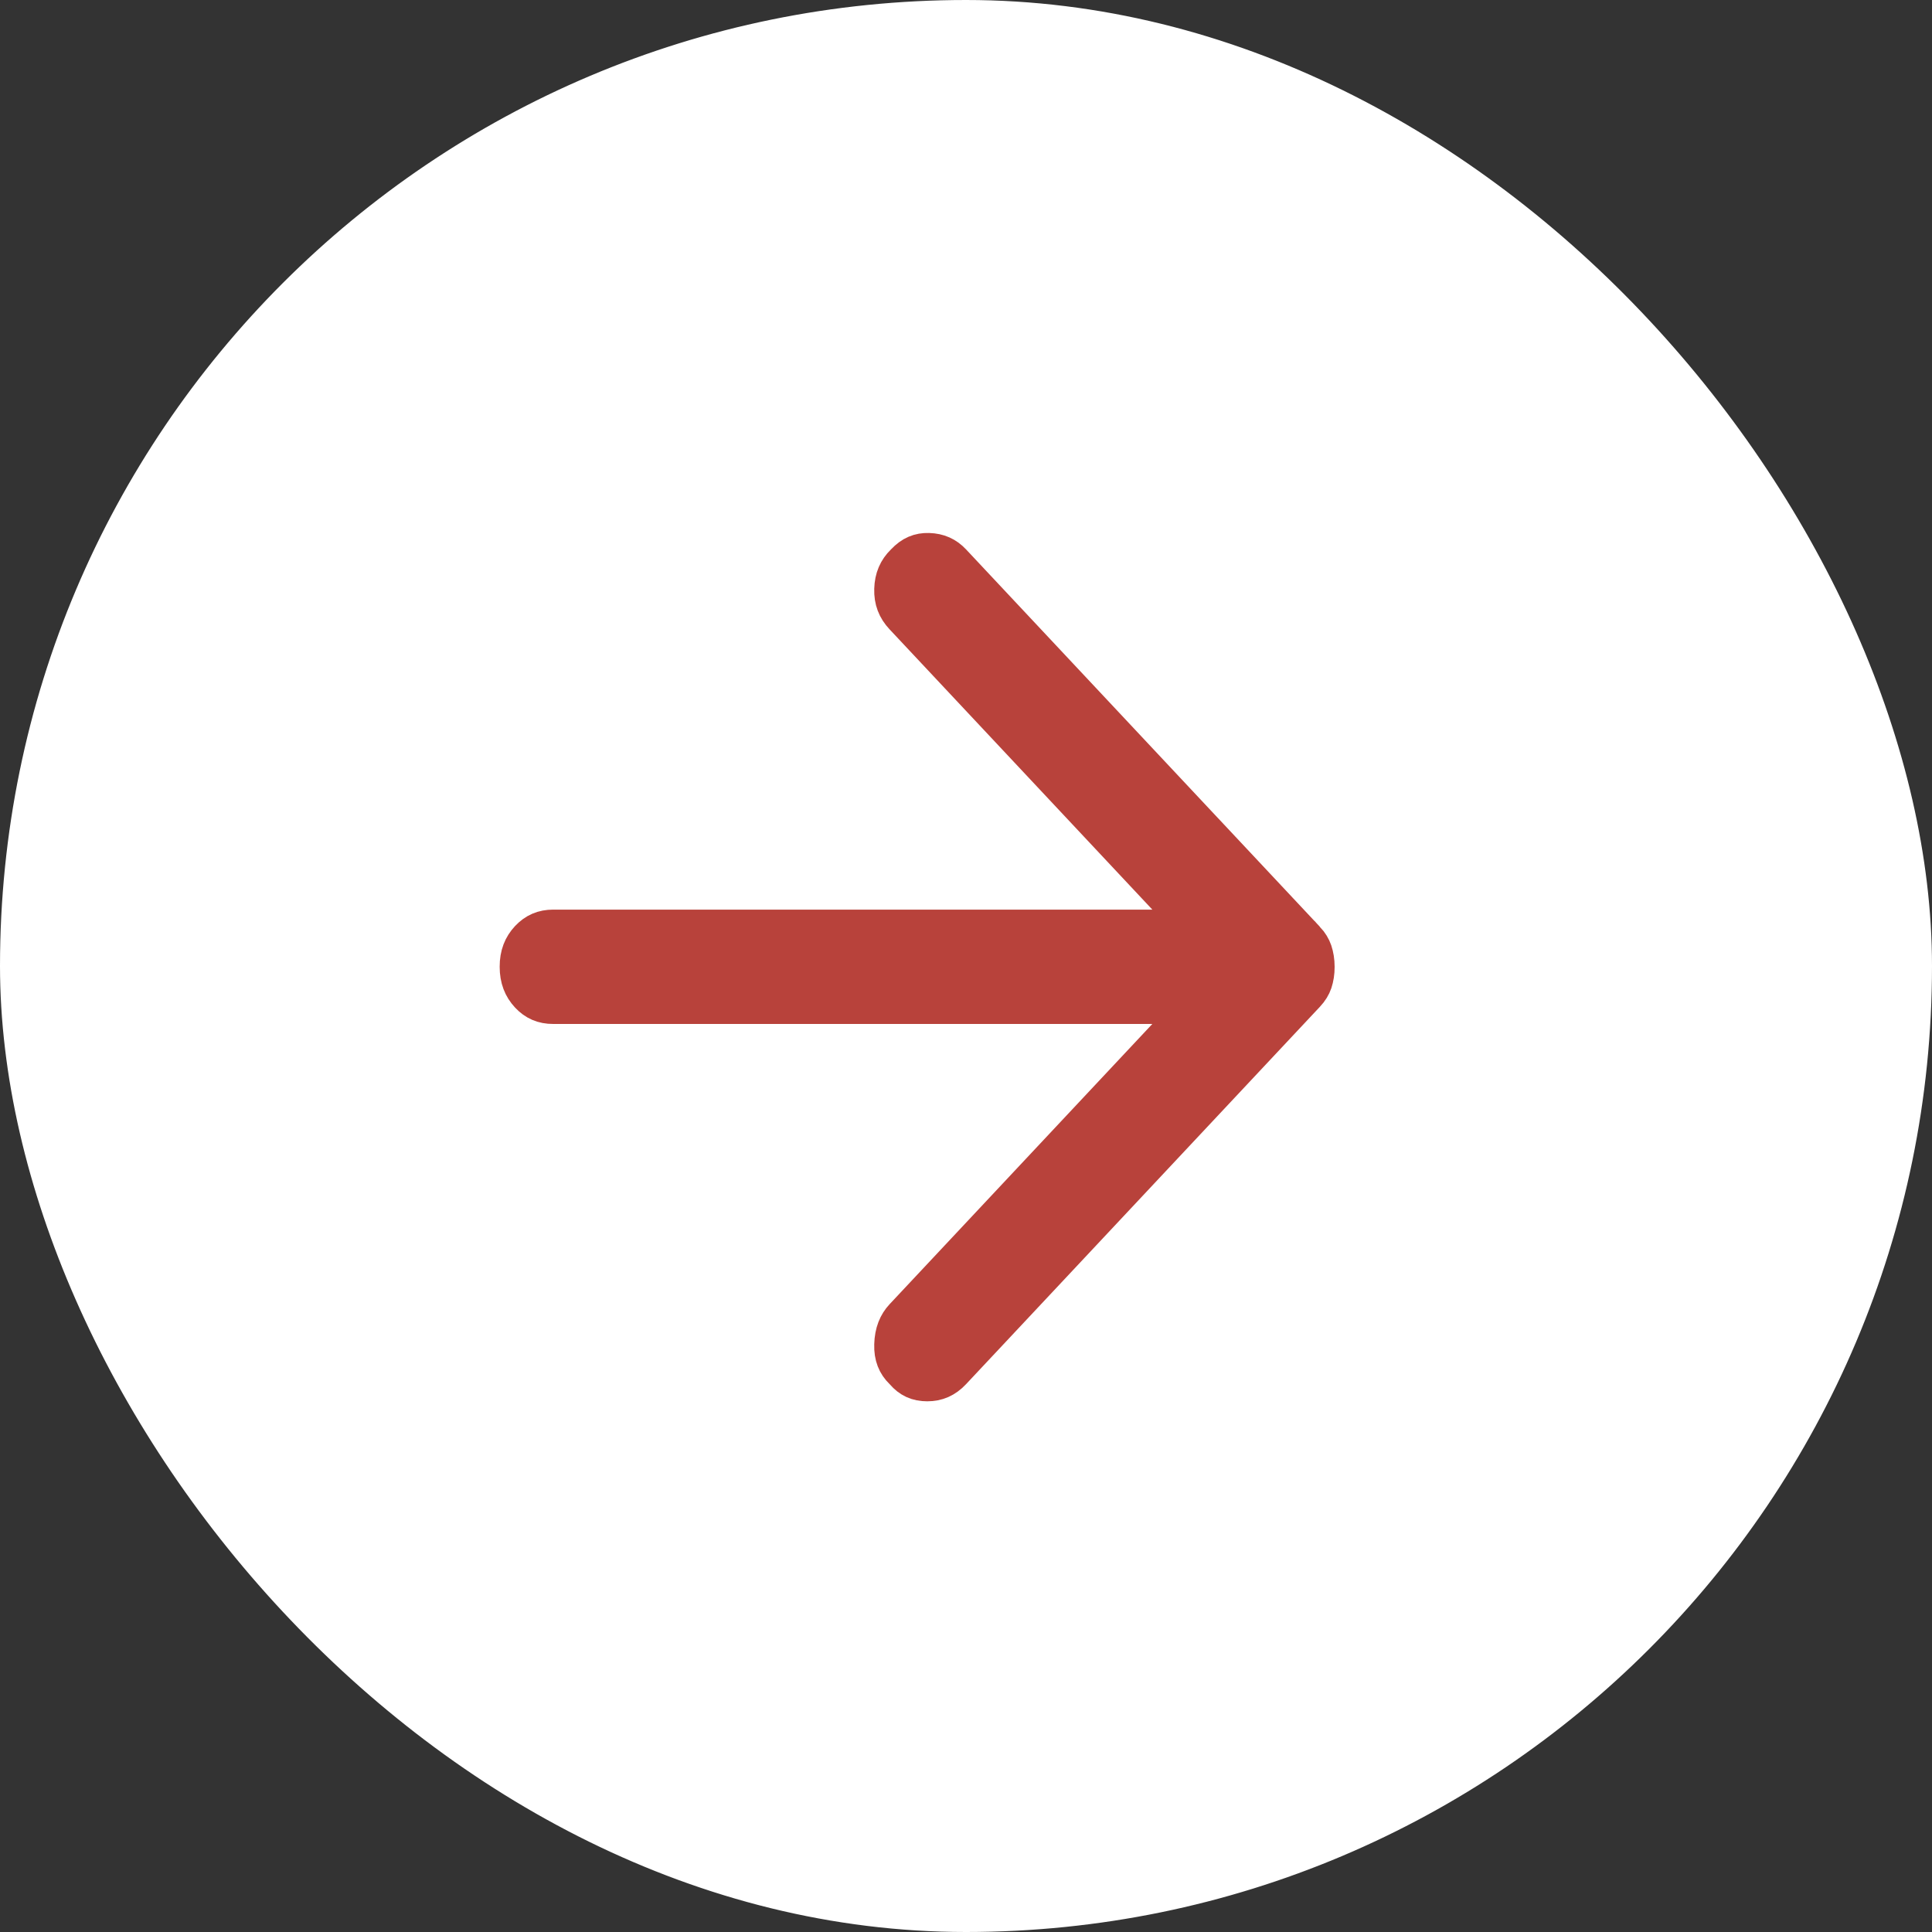
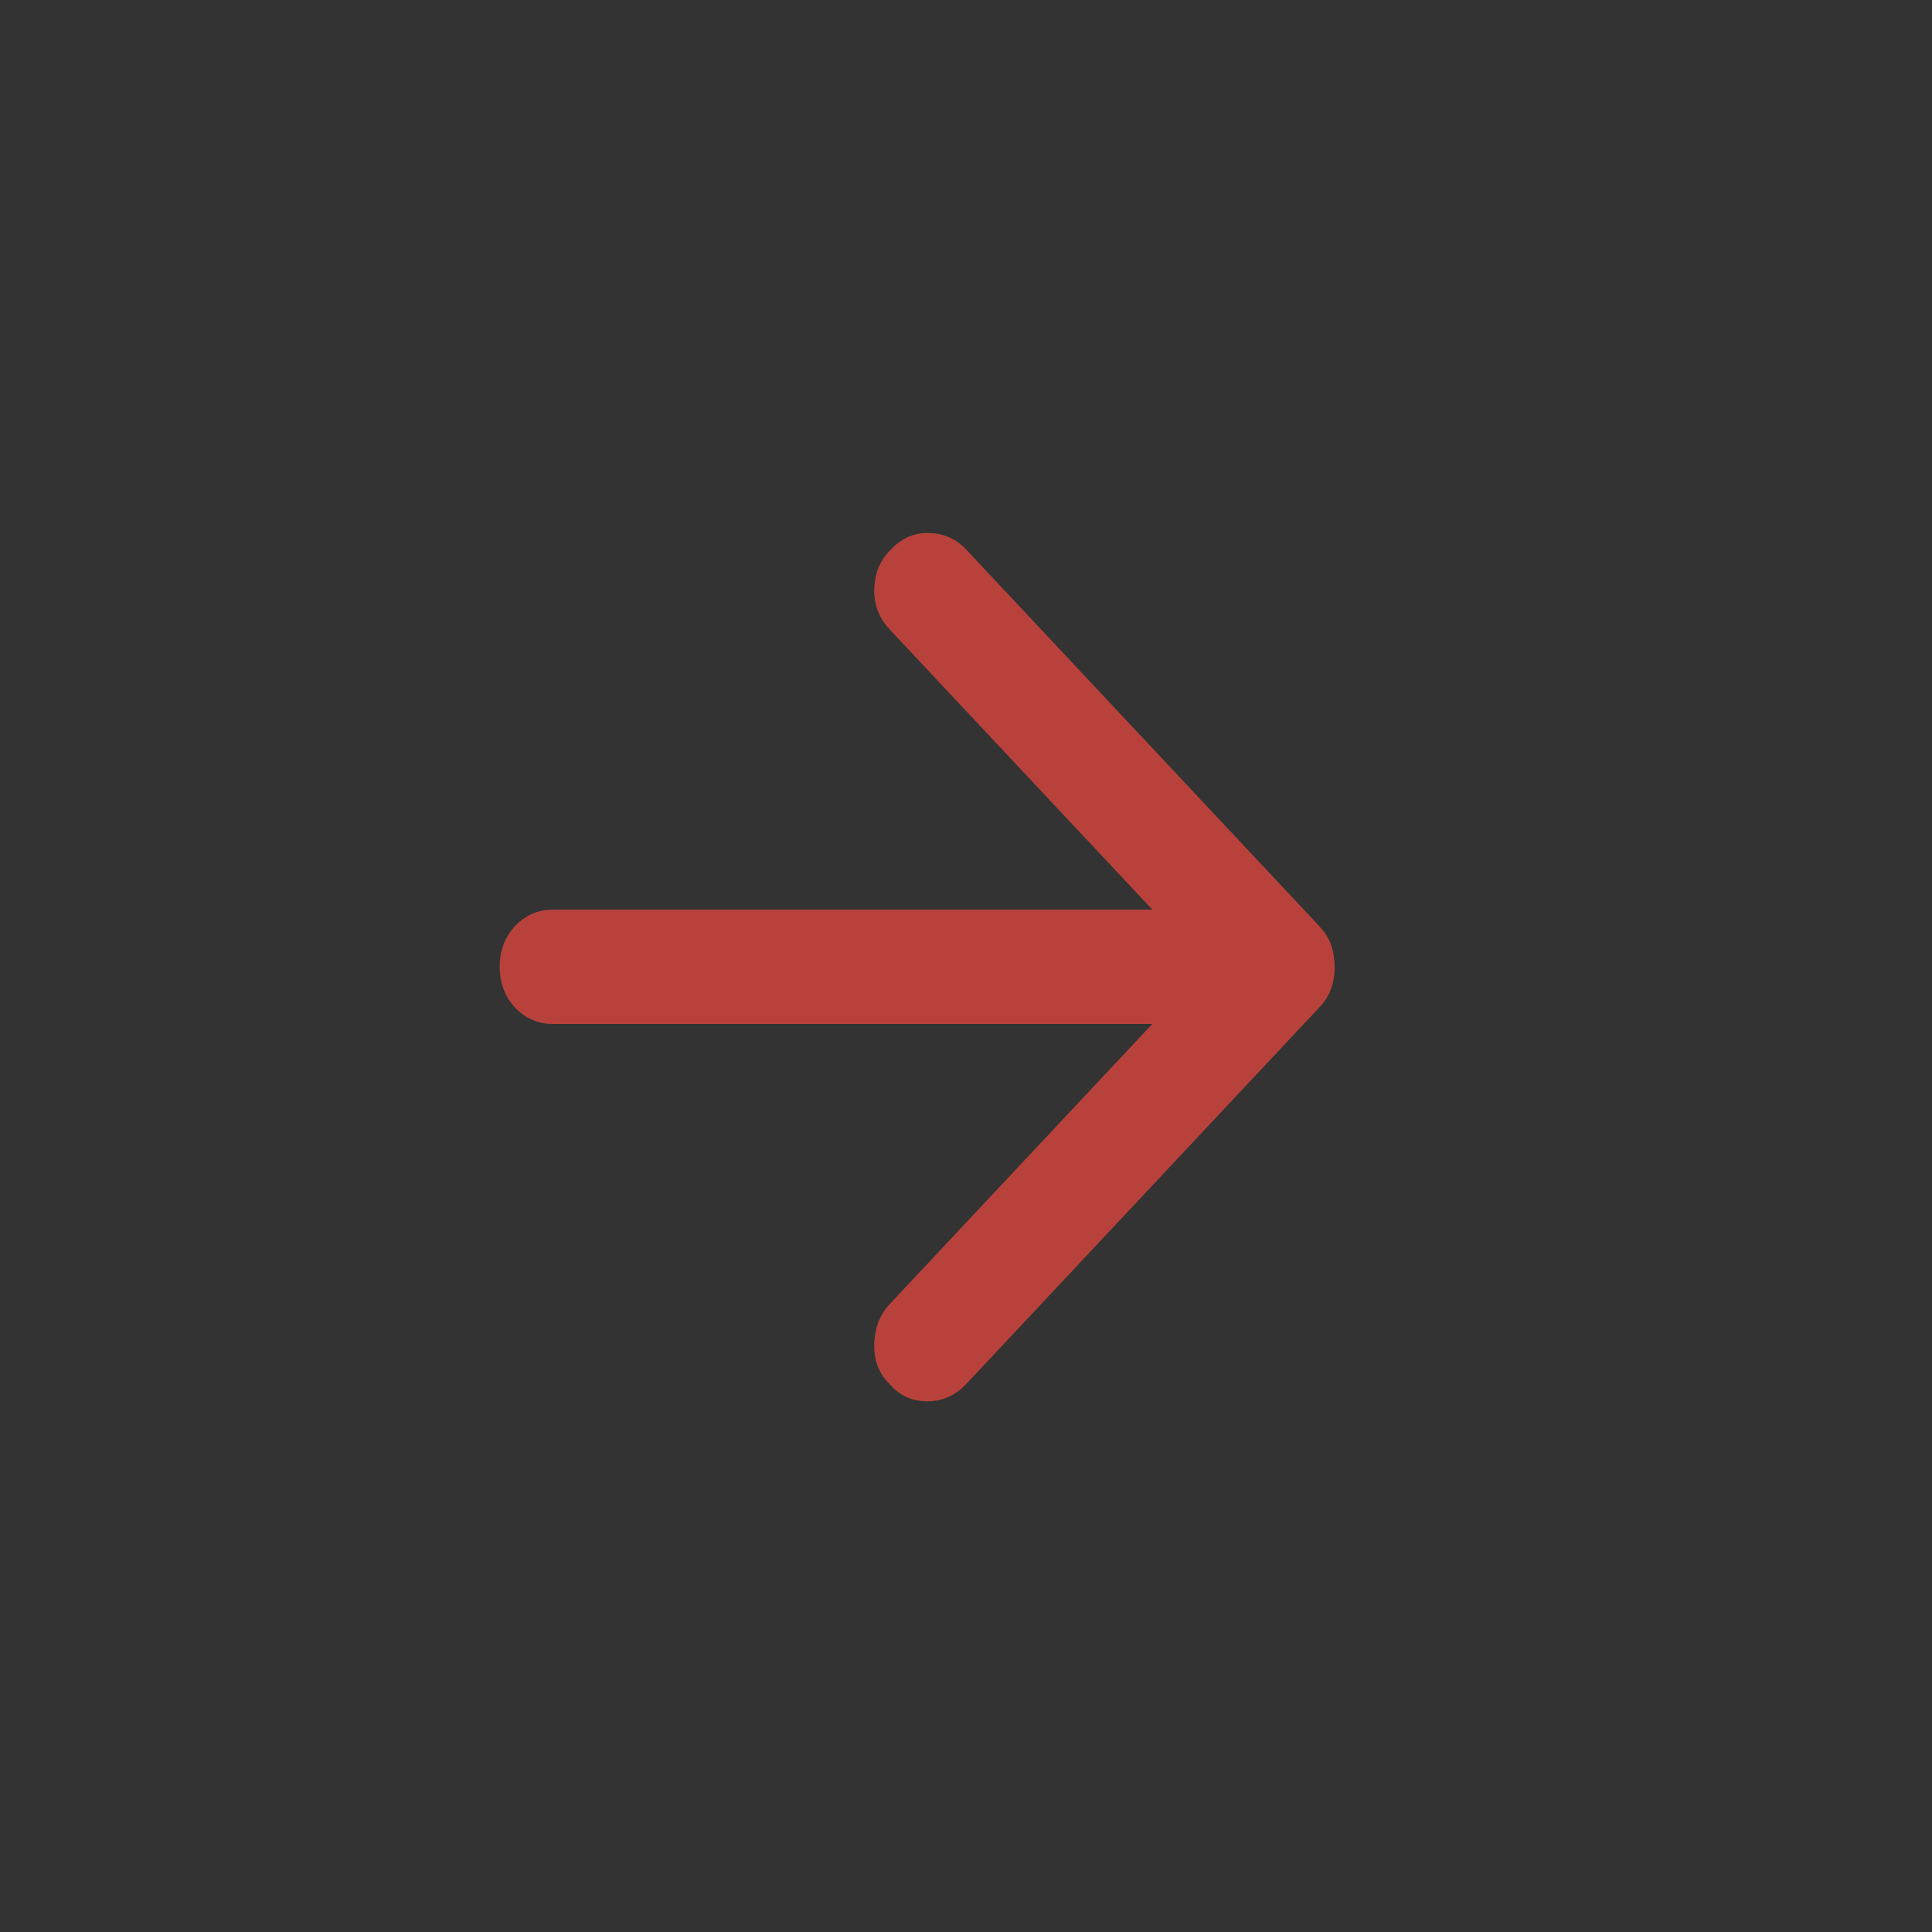
<svg xmlns="http://www.w3.org/2000/svg" width="54" height="54" viewBox="0 0 54 54" fill="none">
  <rect x="0" y="0" width="54" height="54" fill="#333333" stroke="none" />
-   <rect x="0.5" y="0.5" width="53" height="53" rx="26.5" fill="white" stroke="white" />
  <path d="M36.803 27.024V27.022C36.803 26.859 36.779 26.713 36.735 26.582C36.697 26.471 36.631 26.358 36.526 26.244C36.526 26.244 36.525 26.244 36.525 26.244L26.637 15.698C26.456 15.505 26.239 15.405 25.955 15.397C25.695 15.389 25.476 15.477 25.269 15.698L25.261 15.706L25.253 15.713C25.051 15.911 24.944 16.152 24.935 16.47C24.926 16.778 25.021 17.028 25.23 17.25L25.231 17.251L32.573 25.082L33.363 25.924H32.209H15.464C15.176 25.924 14.953 26.021 14.76 26.226C14.567 26.433 14.465 26.686 14.466 27.021V27.022C14.466 27.359 14.568 27.613 14.761 27.82C14.951 28.024 15.174 28.121 15.463 28.12H15.464H32.209H33.363L32.573 28.962L25.231 36.793C25.051 36.985 24.945 37.236 24.935 37.584C24.925 37.909 25.023 38.143 25.215 38.33L25.231 38.345L25.246 38.362C25.424 38.57 25.635 38.667 25.915 38.667C26.197 38.667 26.428 38.569 26.637 38.346L36.526 27.799C36.633 27.685 36.699 27.573 36.737 27.461C36.78 27.331 36.804 27.187 36.803 27.024Z" fill="#B8423B" stroke="#B8423B" />
</svg>